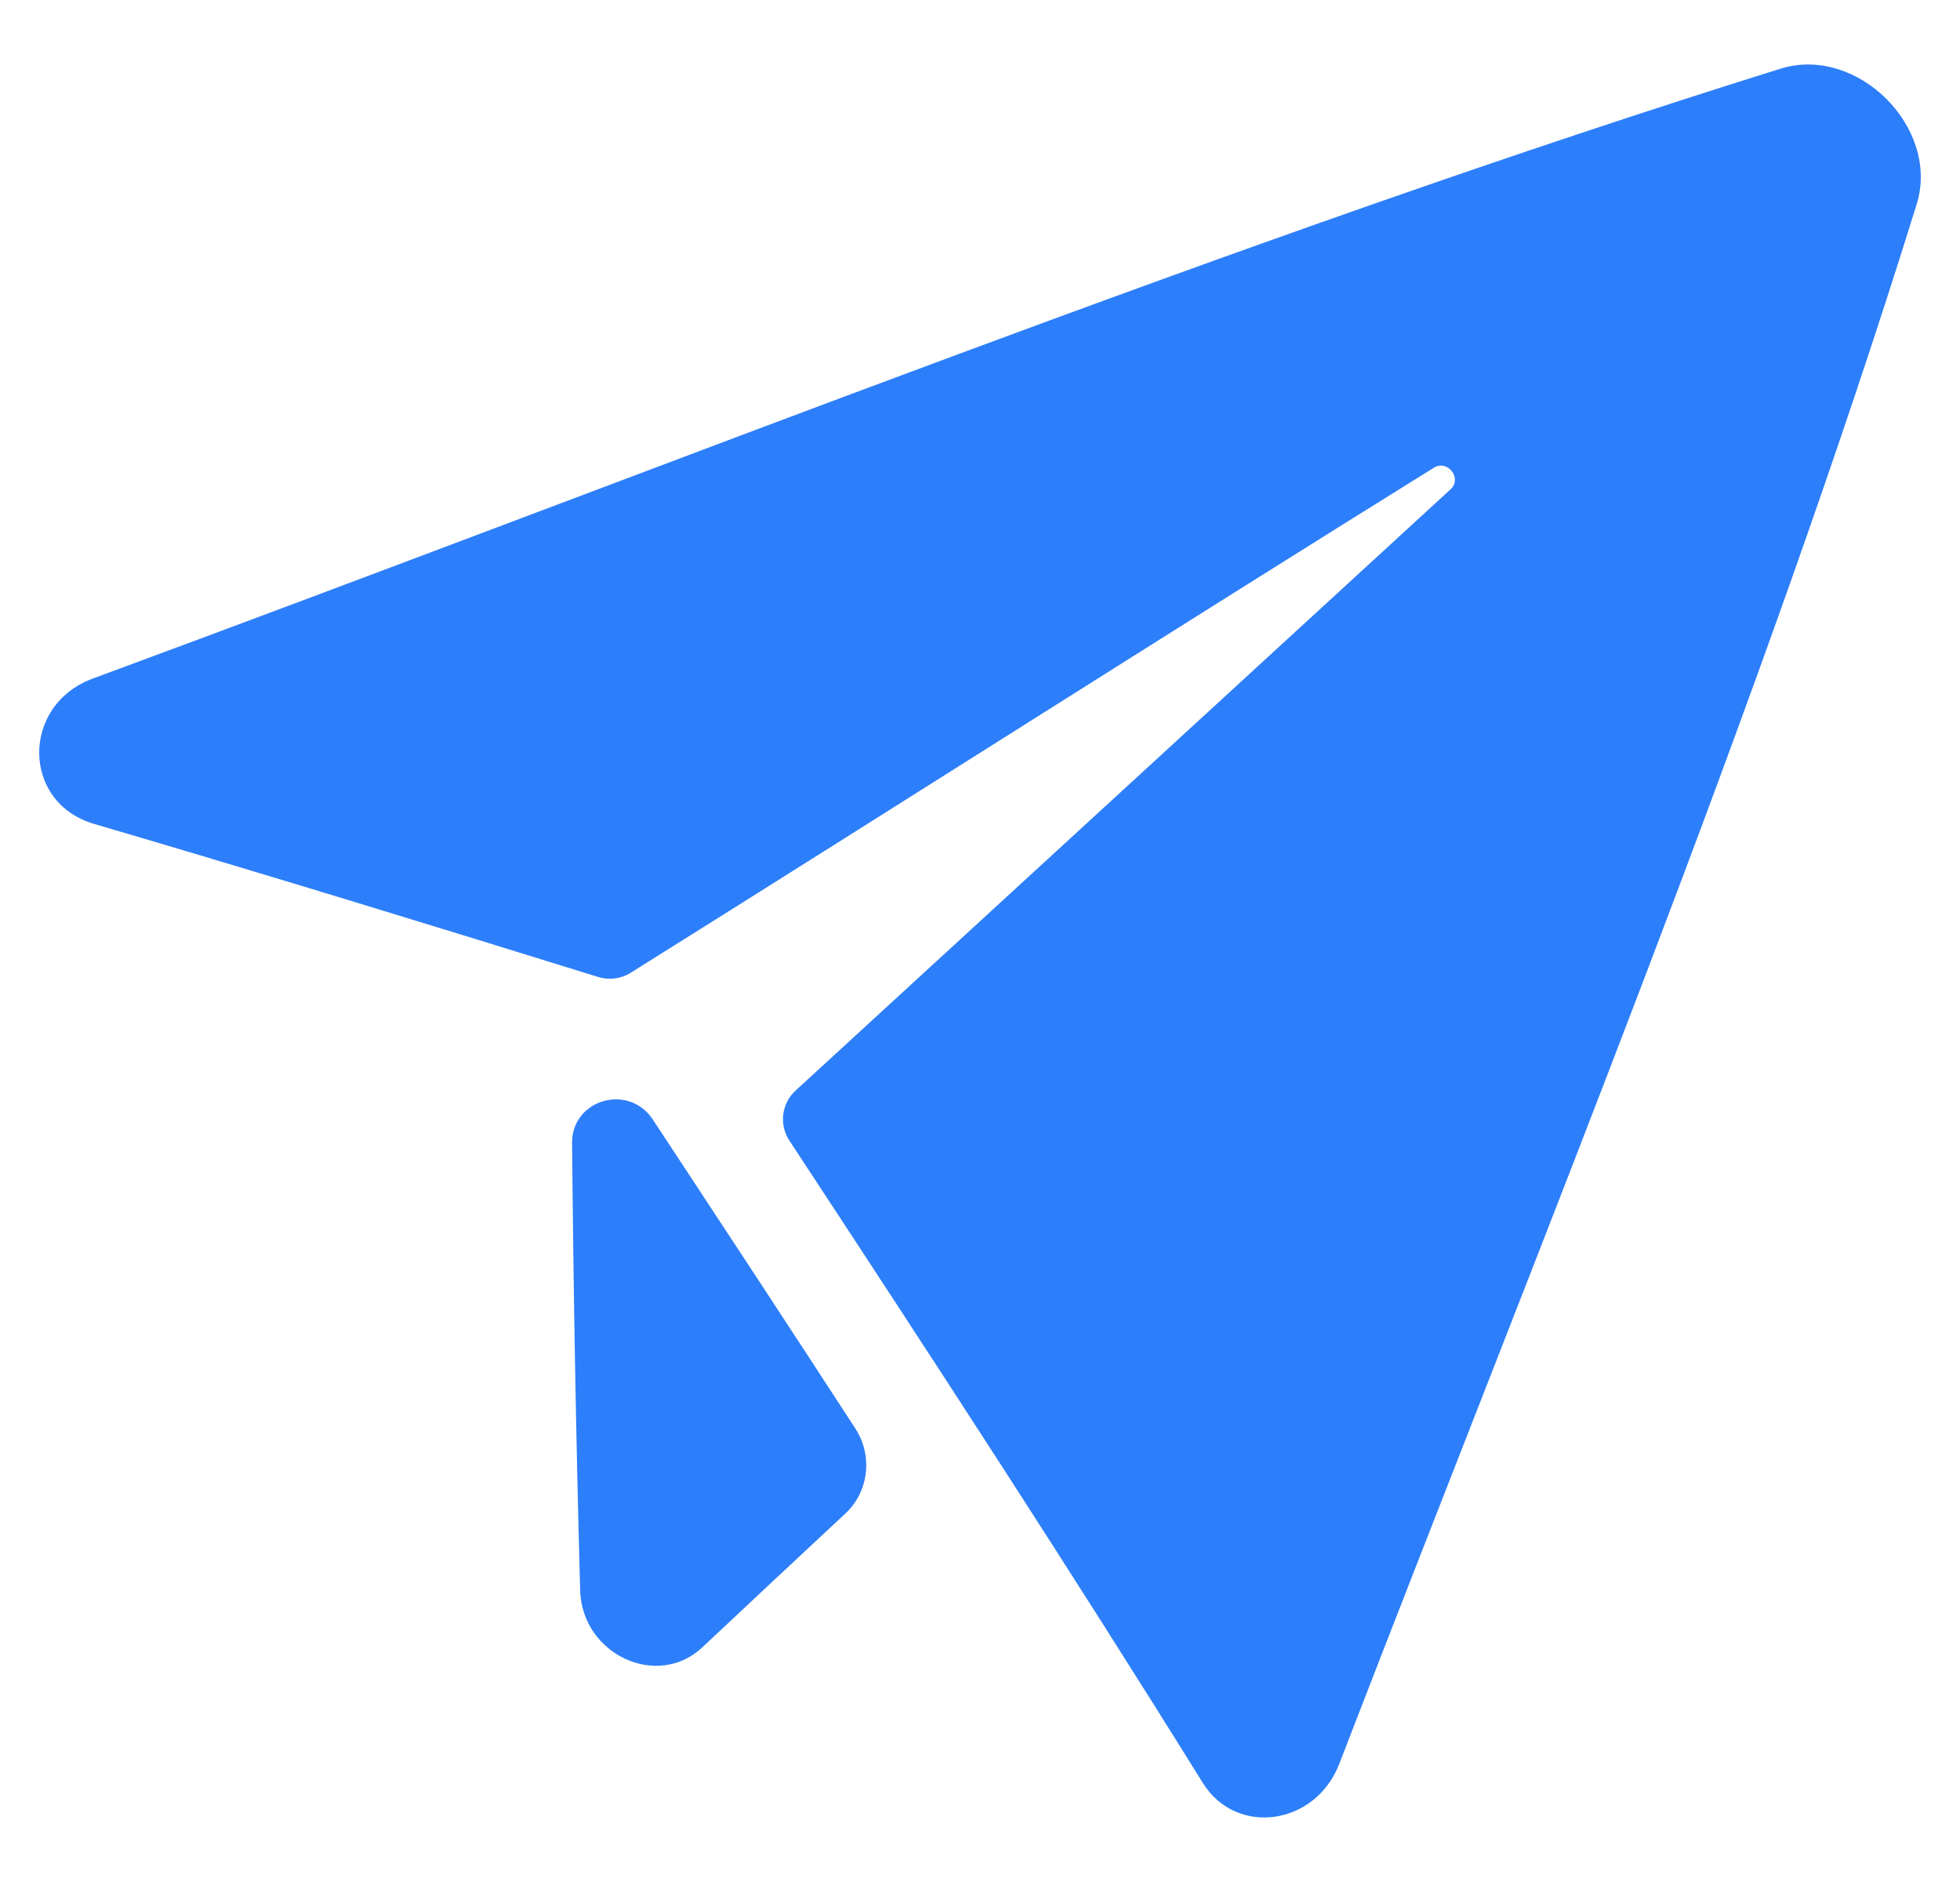
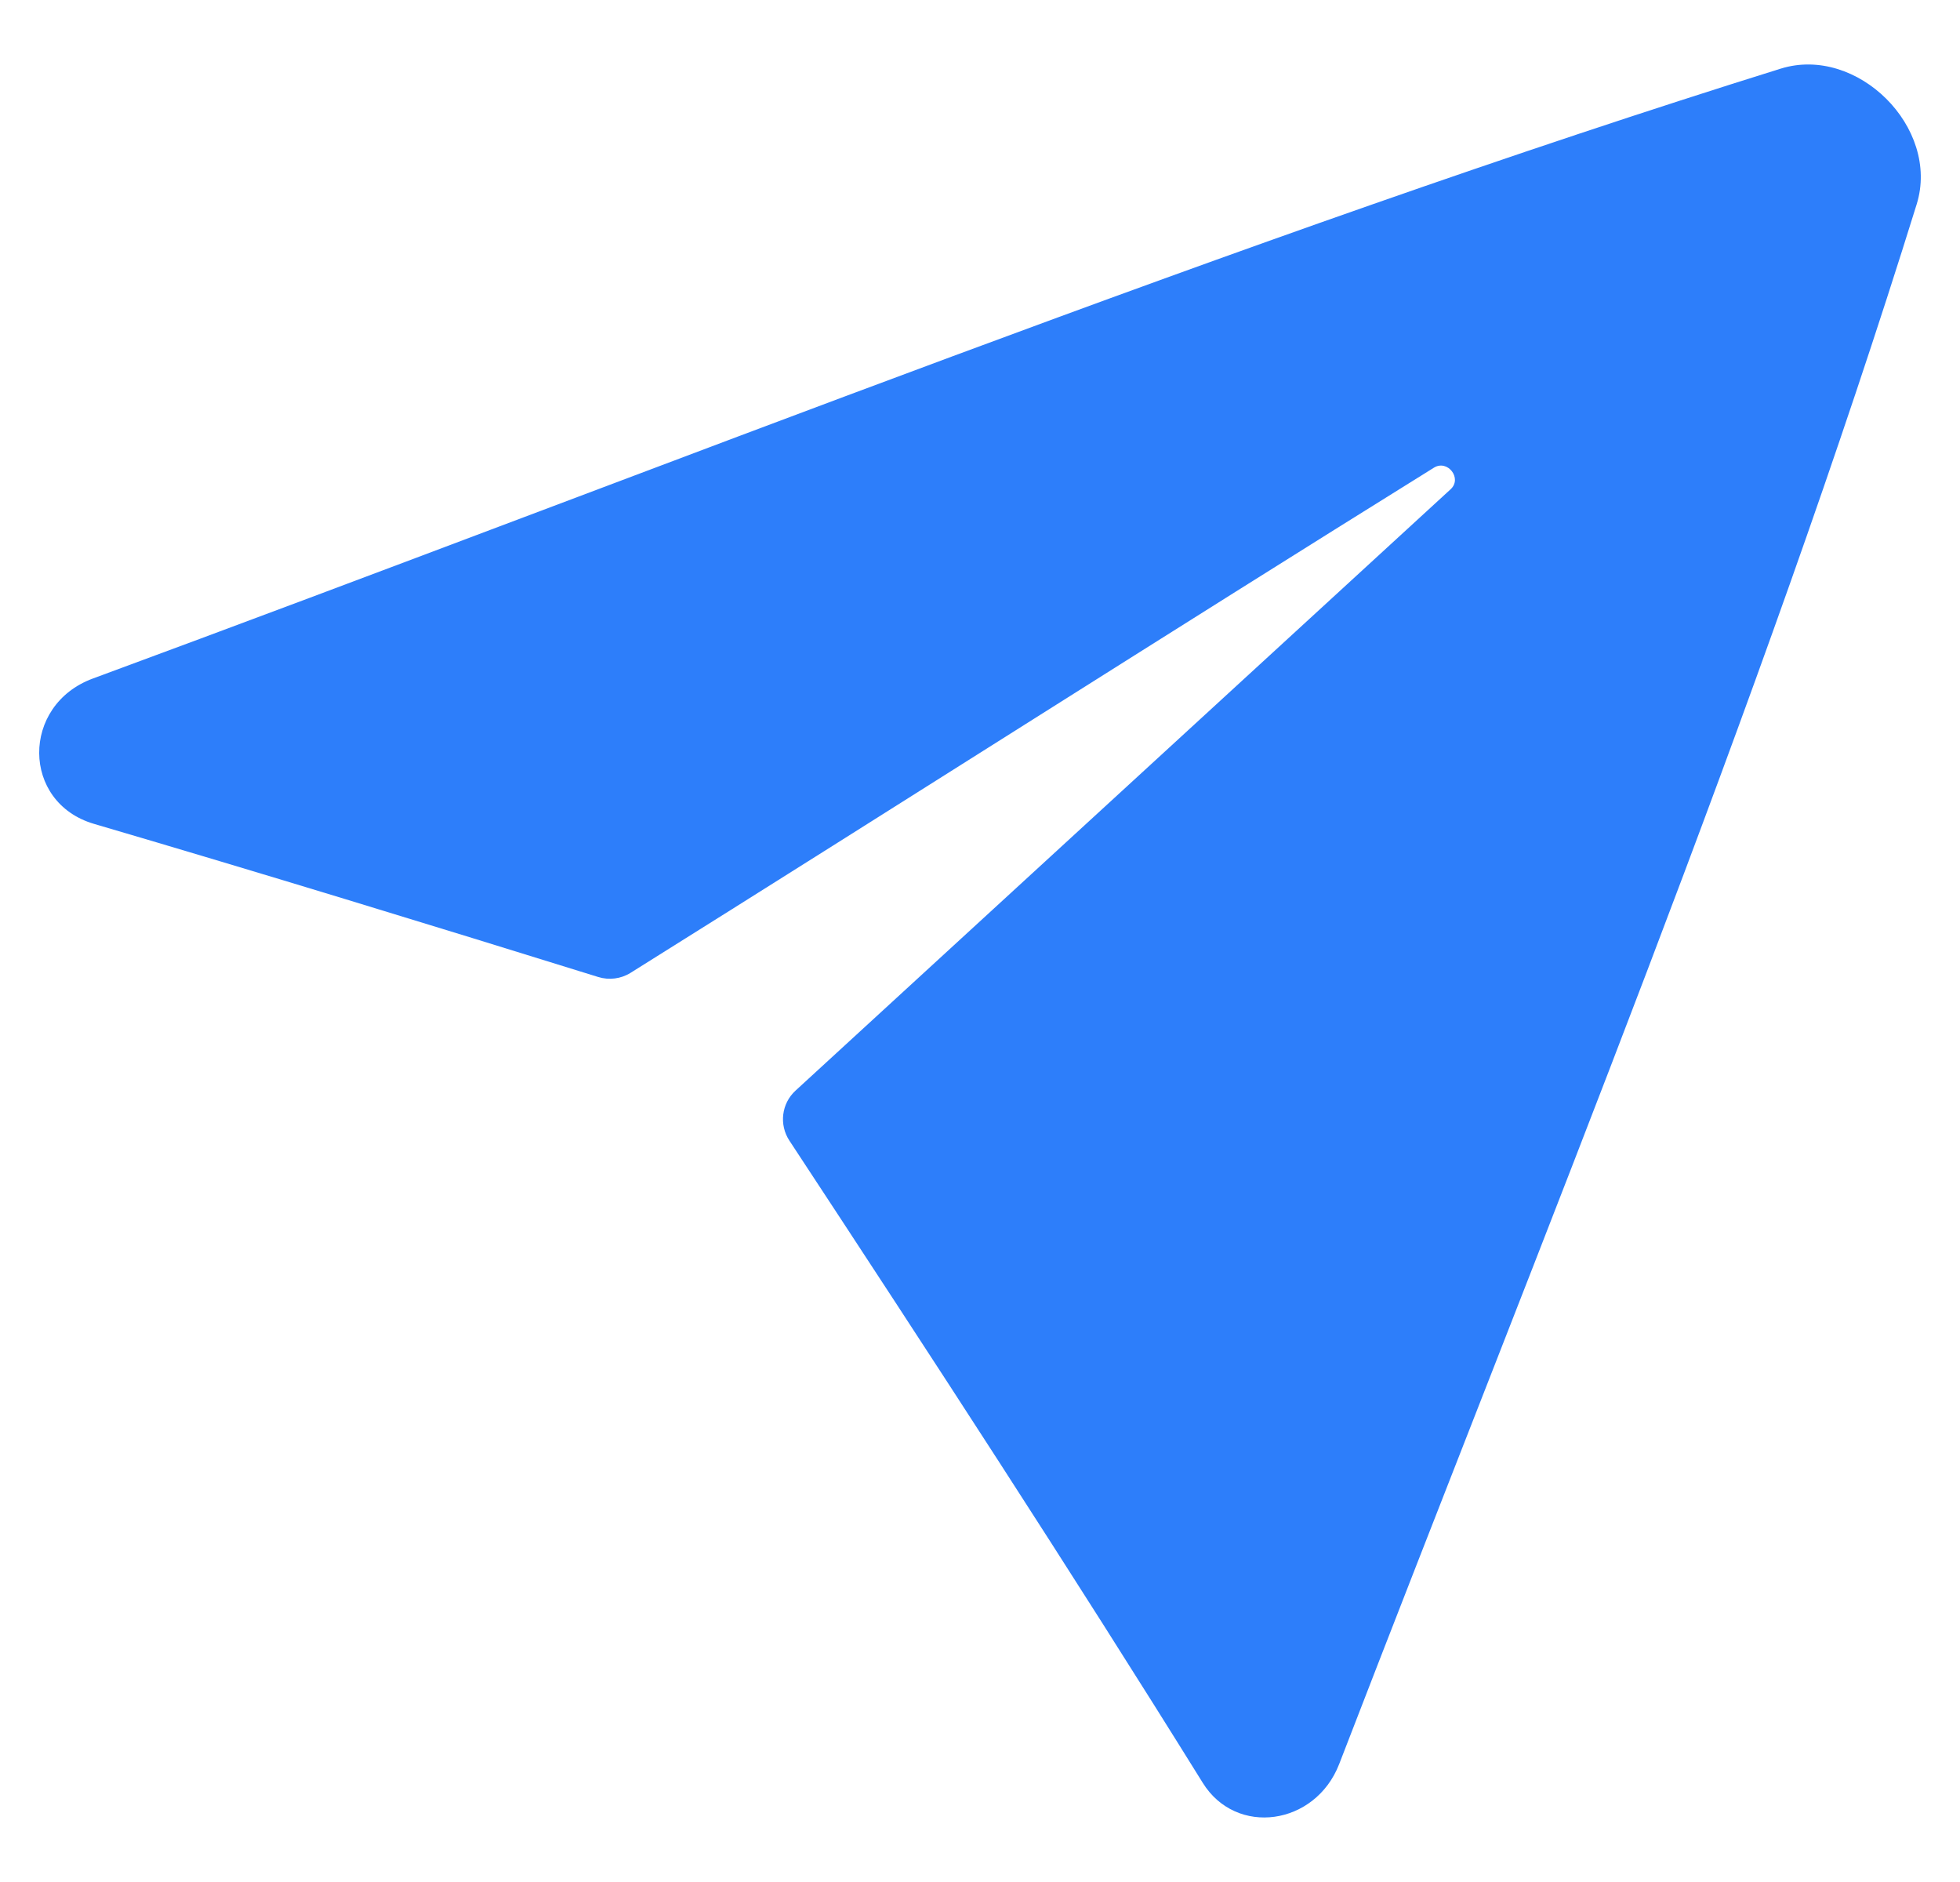
<svg xmlns="http://www.w3.org/2000/svg" width="25" height="24" viewBox="0 0 25 24" fill="none">
  <g clip-path="url(#clip0_6_2190)">
    <path d="M22.714 0.875C15.857 3.014 8.542 5.939 1.184 8.653C0.266 8.992 0.273 10.234 1.198 10.506C3.336 11.134 5.483 11.792 7.63 12.459C7.769 12.502 7.92 12.483 8.043 12.406C11.475 10.258 14.934 8.051 18.29 5.964C18.464 5.856 18.654 6.1 18.503 6.239C15.776 8.742 12.94 11.345 10.147 13.908C9.968 14.072 9.935 14.342 10.069 14.546C11.869 17.283 13.662 20.034 15.341 22.735C15.768 23.424 16.777 23.28 17.081 22.497C19.706 15.698 22.471 8.967 24.448 2.603C24.749 1.627 23.689 0.573 22.714 0.875Z" fill="#2D7EFA" />
-     <path d="M7.297 14.576C7.314 16.479 7.348 18.381 7.4 20.284C7.425 21.097 8.383 21.548 8.959 21.007C9.56 20.442 10.169 19.873 10.784 19.3C11.081 19.023 11.136 18.564 10.91 18.217C10.055 16.902 9.19 15.586 8.327 14.277C8.019 13.809 7.292 14.021 7.297 14.576H7.297Z" fill="#2D7EFA" />
  </g>
  <defs>
    <clipPath id="clip0_6_2190">
      <rect width="24" height="24" fill="white" transform="translate(0.5)" />
    </clipPath>
  </defs>
</svg>